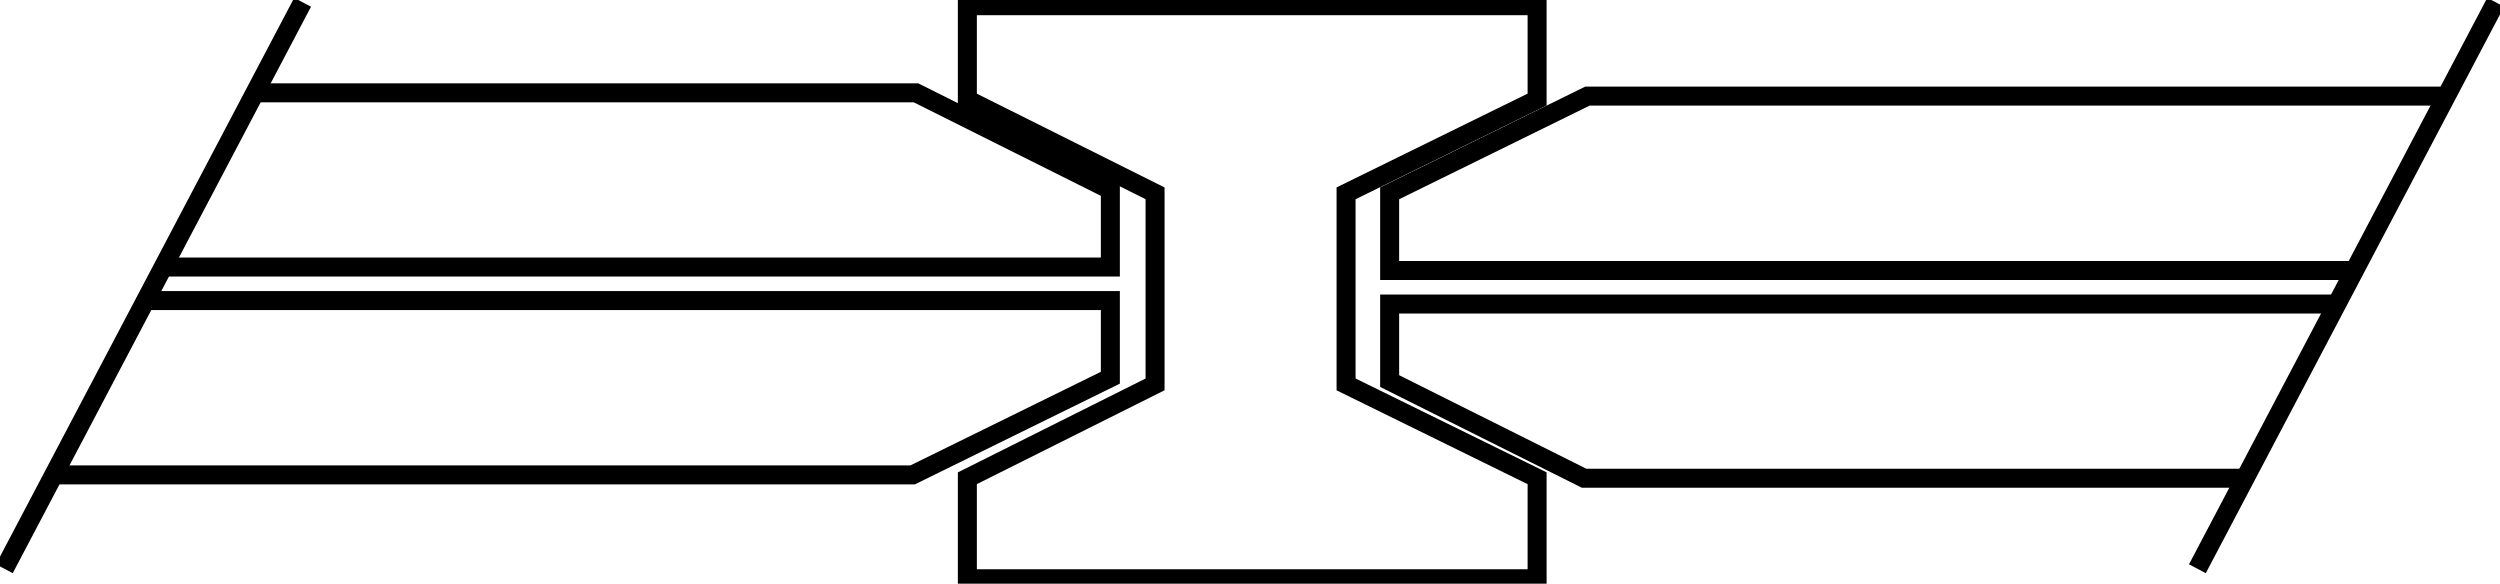
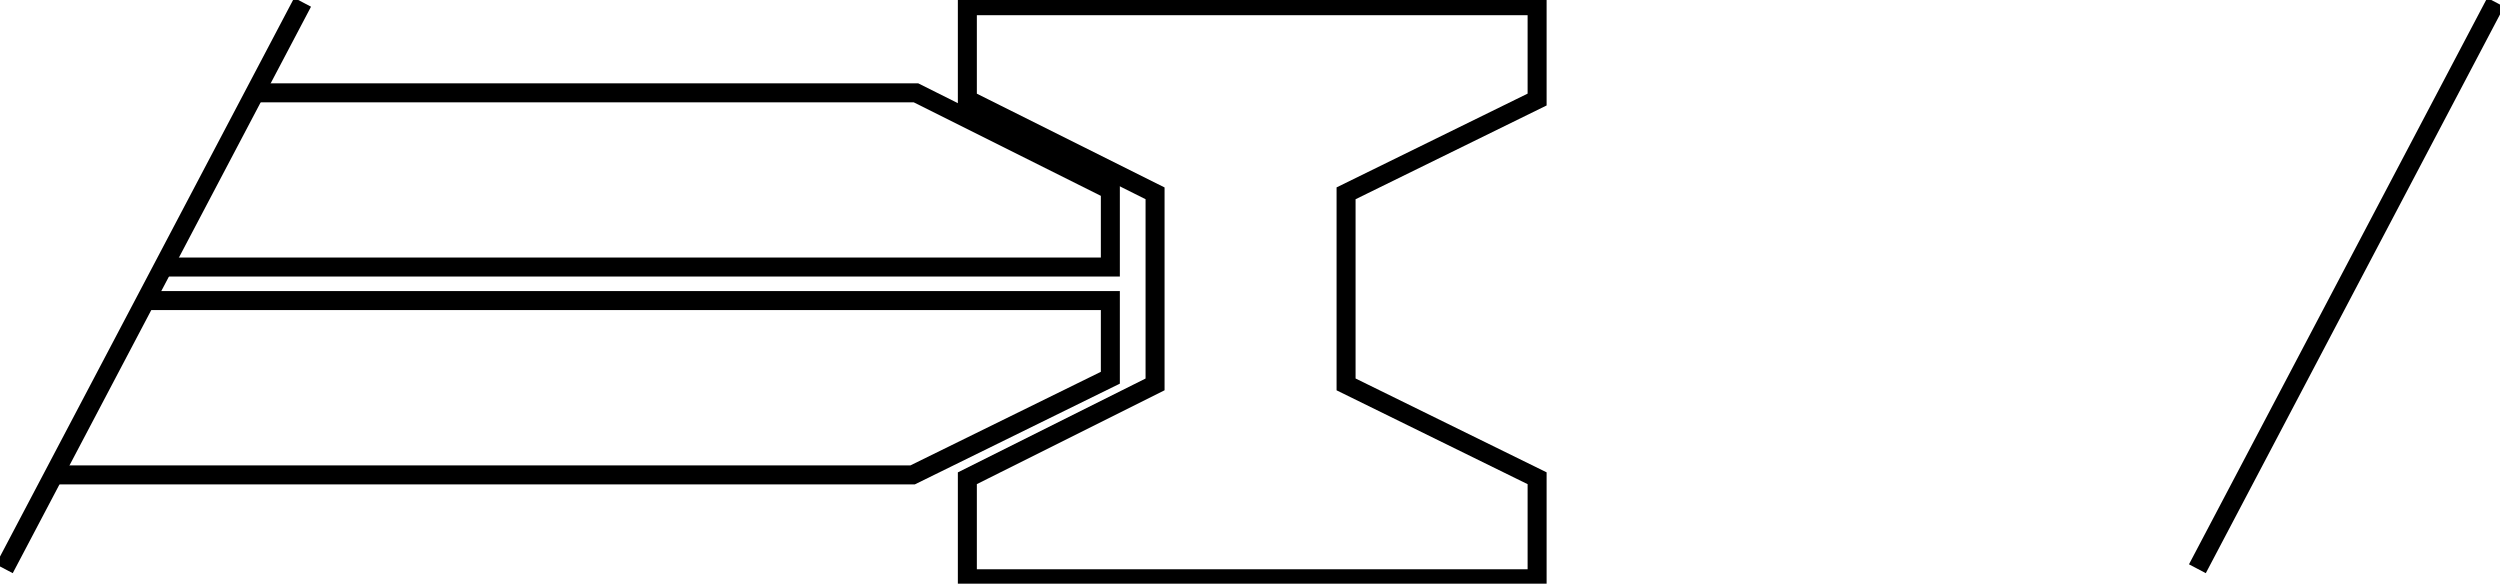
<svg xmlns="http://www.w3.org/2000/svg" stroke-width="8" viewBox="0 0 1052.811 245.794">
  <g id="c">
    <g>
      <polygon points="407.375 2.401 647.315 2.401 647.315 41.921 566.865 81.411 566.865 161.881 647.315 201.401 647.315 243.731 407.375 243.731 407.375 201.401 486.425 161.881 486.425 81.411 407.375 41.921 407.375 2.401" style="fill:none; stroke:#000; ;" />
-       <polyline points="1028.395 40.481 668.486 40.481 585.215 81.411 585.215 113.901 991.715 113.901" style="fill:none; stroke:#000; ;" />
-       <polyline points="986.065 128.021 585.215 128.021 585.215 160.471 667.096 201.401 945.135 201.401" style="fill:none; stroke:#000;" />
      <line x1="1050.985" y1=".961" x2="925.375" y2="239.511" style="fill:none; stroke:#000; ;" />
      <g>
        <polyline points="24.415 199.991 384.325 199.991 467.596 159.071 467.596 126.581 61.096 126.581" style="fill:none; stroke:#000; ;" />
        <polyline points="66.745 112.461 467.596 112.461 467.596 80.001 385.715 39.081 107.675 39.081" style="fill:none; stroke:#000; ;" />
        <line x1="1.825" y1="239.511" x2="127.435" y2=".961" style="fill:none; stroke:#000; " />
      </g>
    </g>
  </g>
</svg>